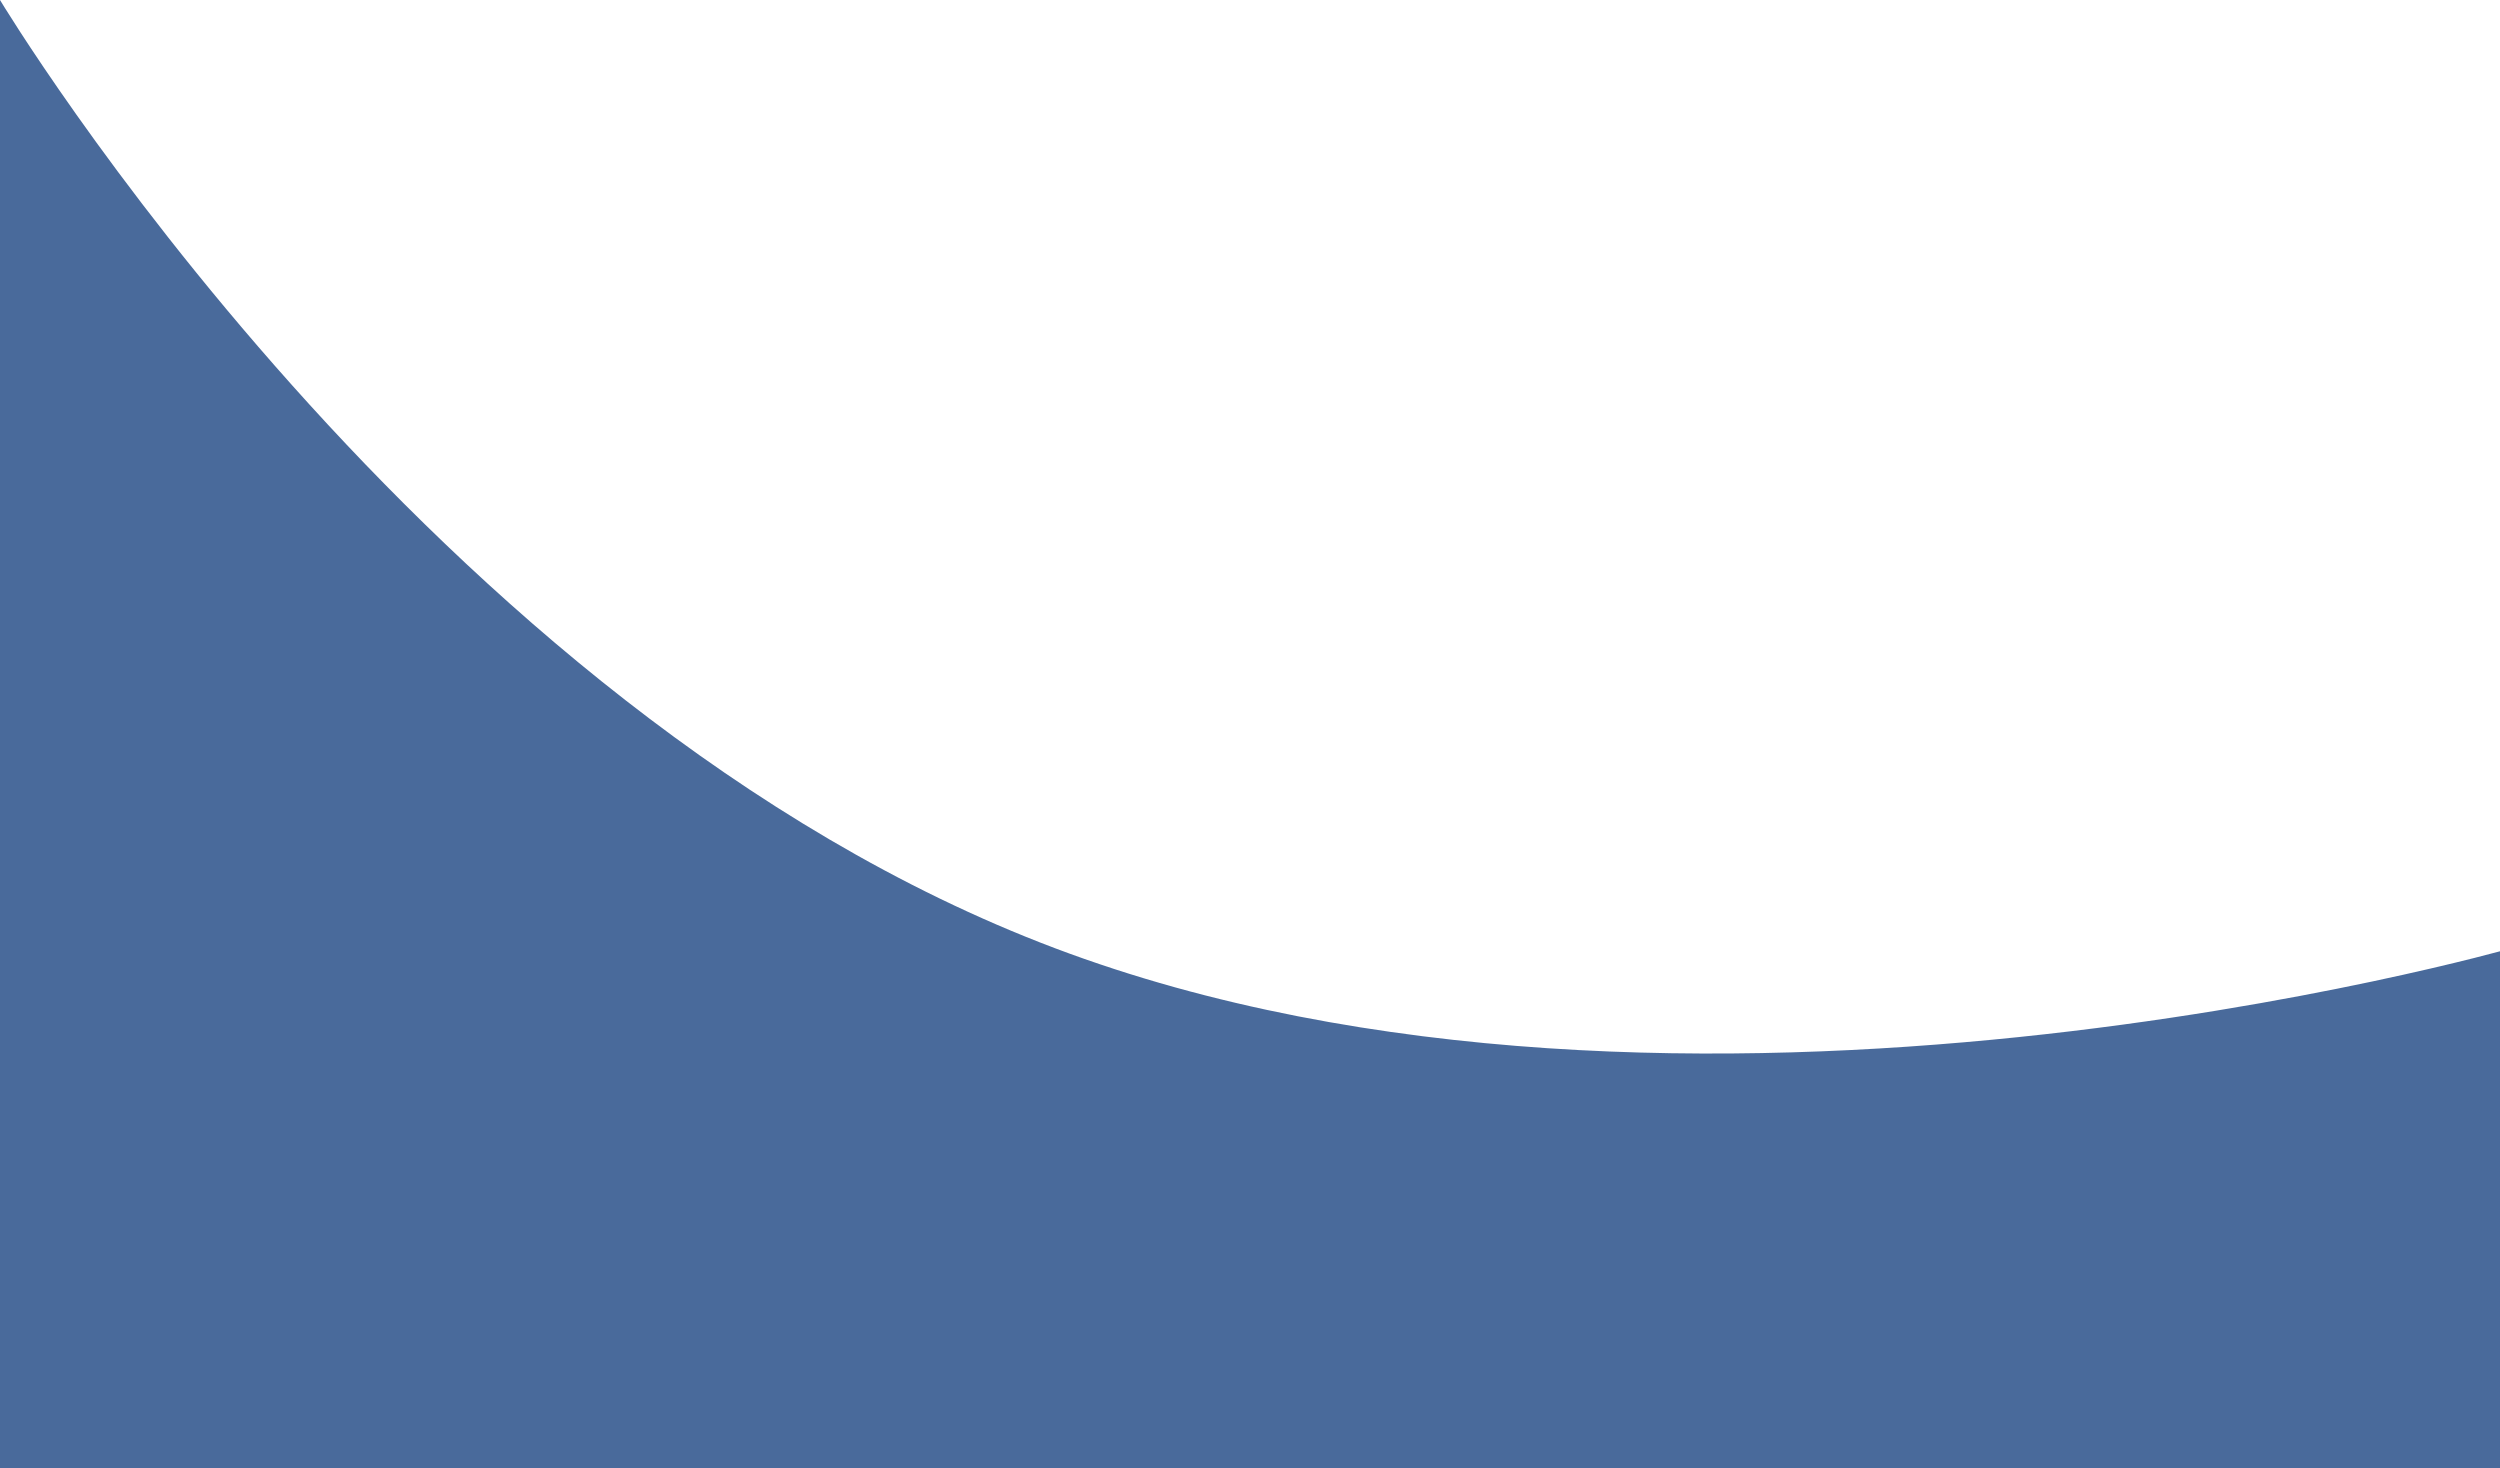
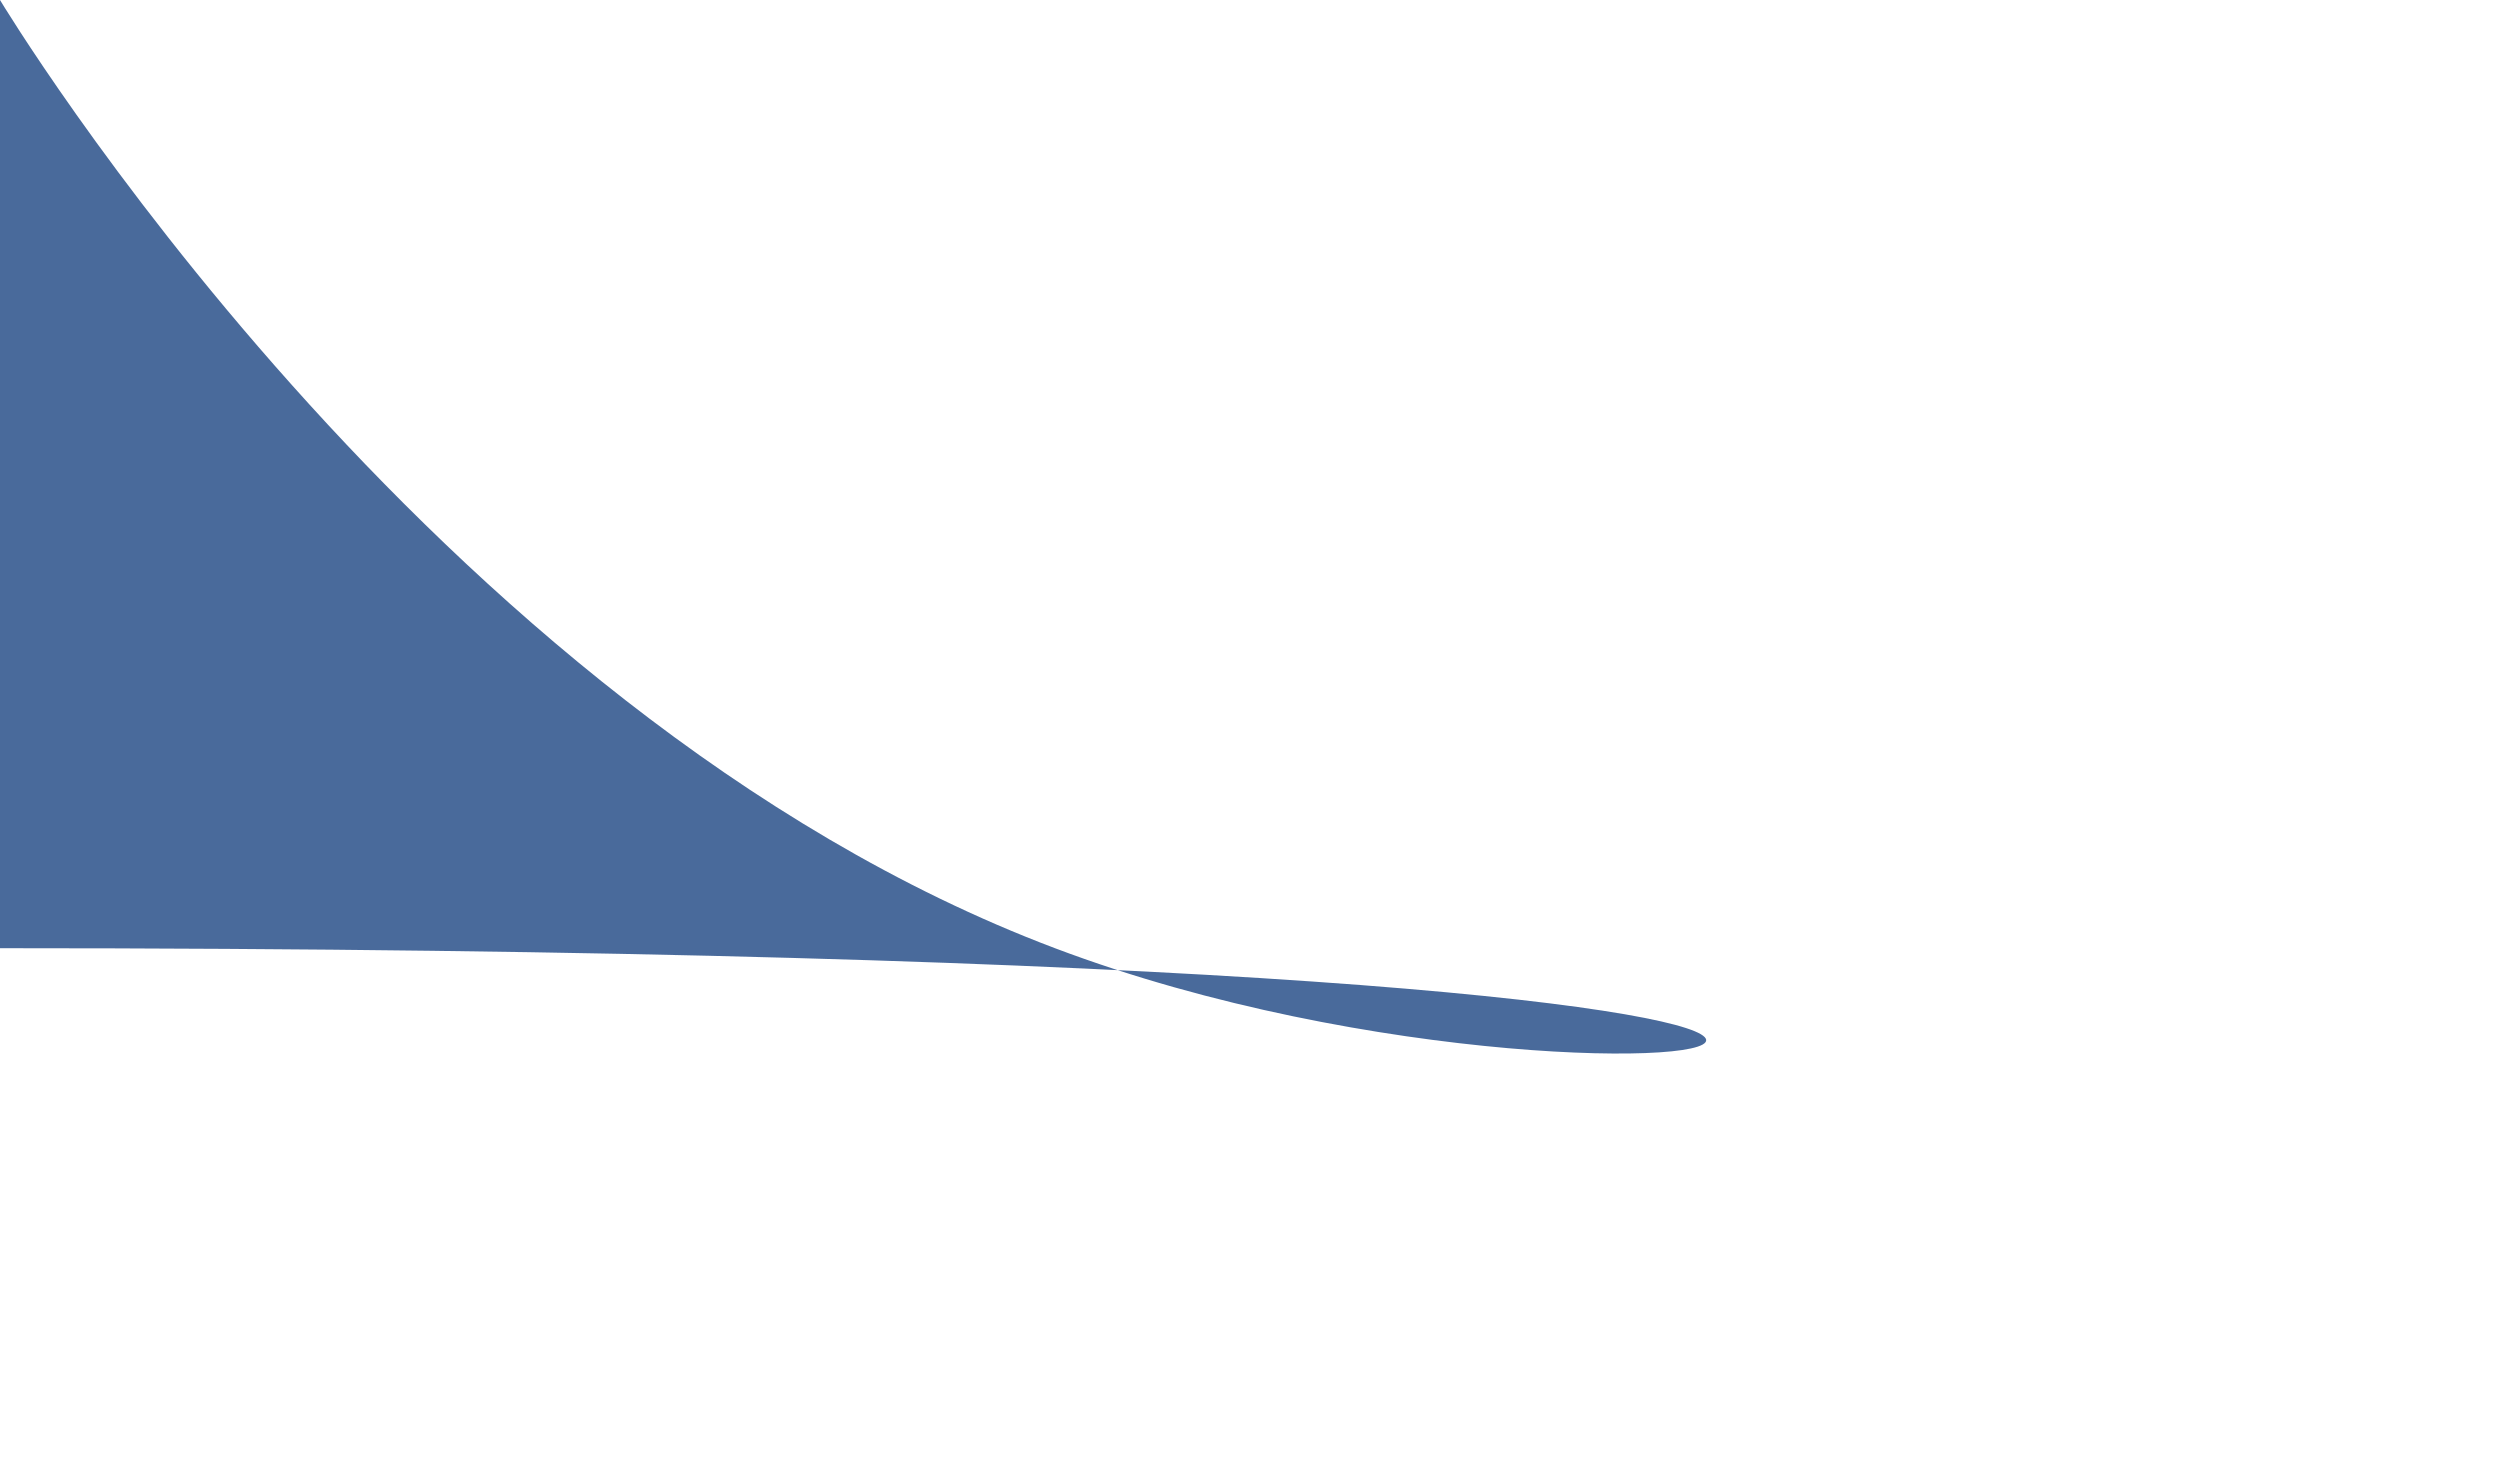
<svg xmlns="http://www.w3.org/2000/svg" width="172" height="101" viewBox="0 0 172 101" fill="none">
-   <path d="M0 0L0 101.144H172.778V65.236C172.778 65.236 115.776 81.545 72.581 65.236C29.387 48.927 0 0 0 0Z" fill="#1C4582" fill-opacity="0.8" />
+   <path d="M0 0L0 101.144V65.236C172.778 65.236 115.776 81.545 72.581 65.236C29.387 48.927 0 0 0 0Z" fill="#1C4582" fill-opacity="0.8" />
</svg>